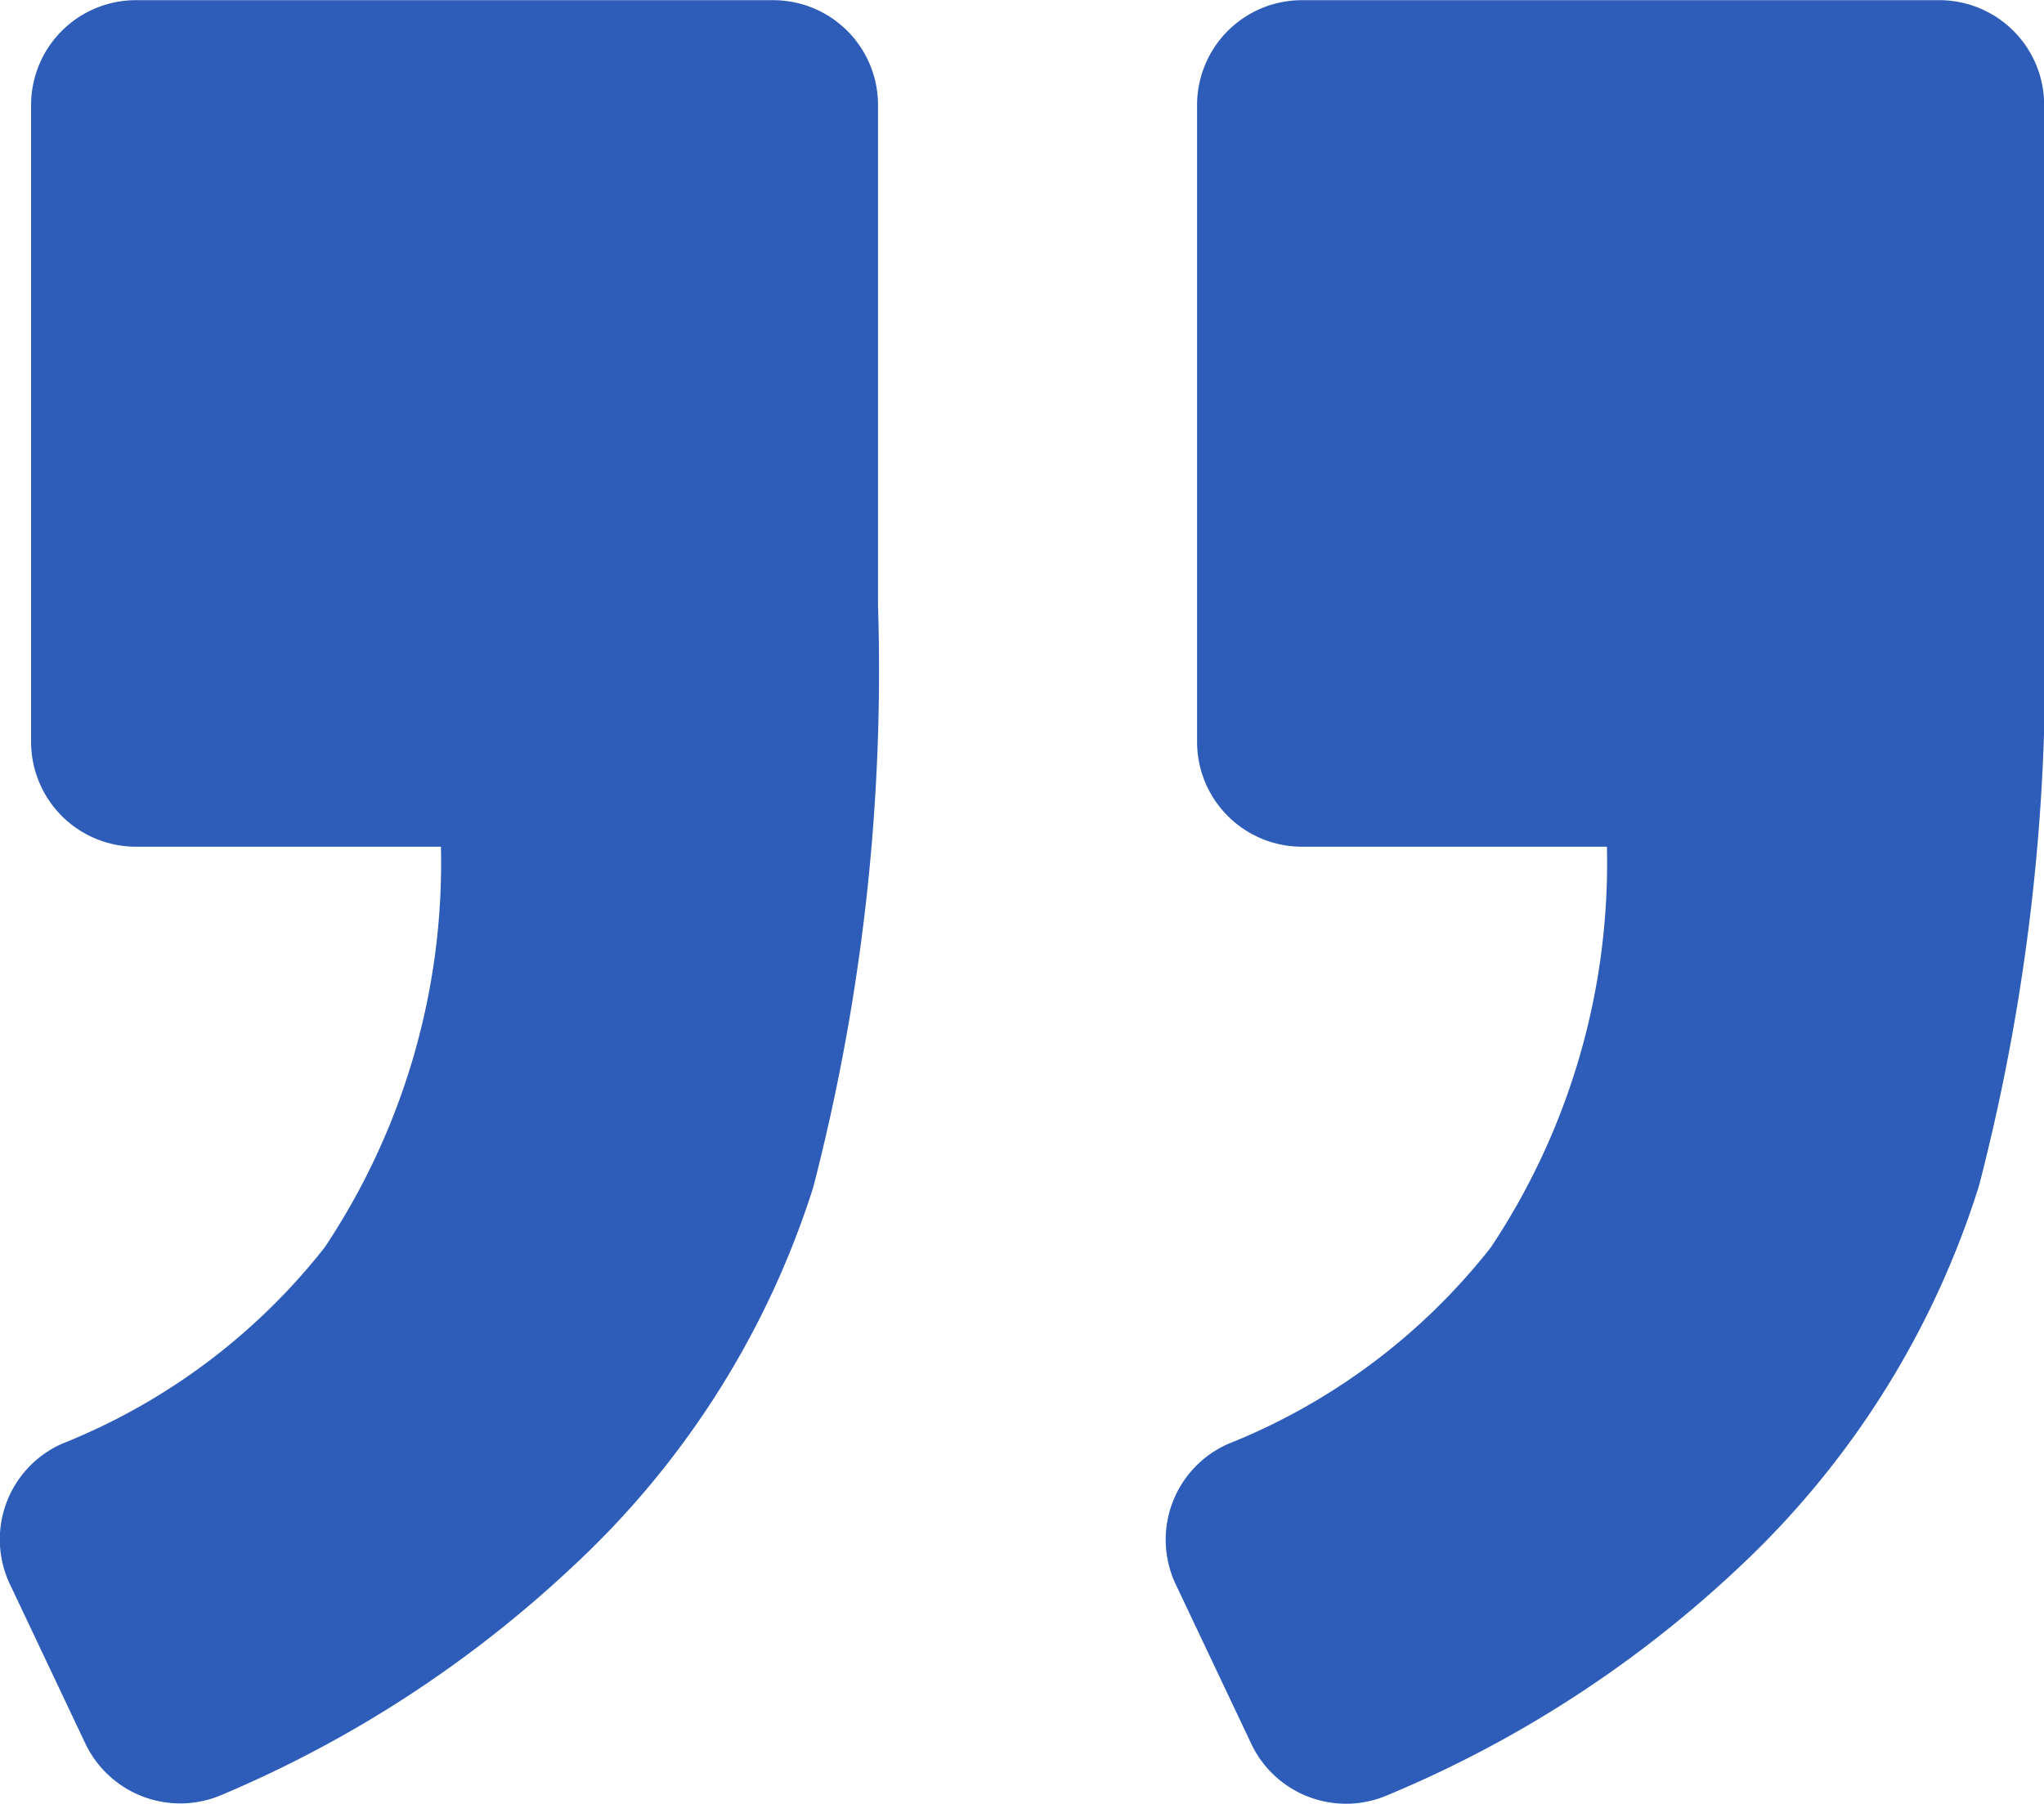
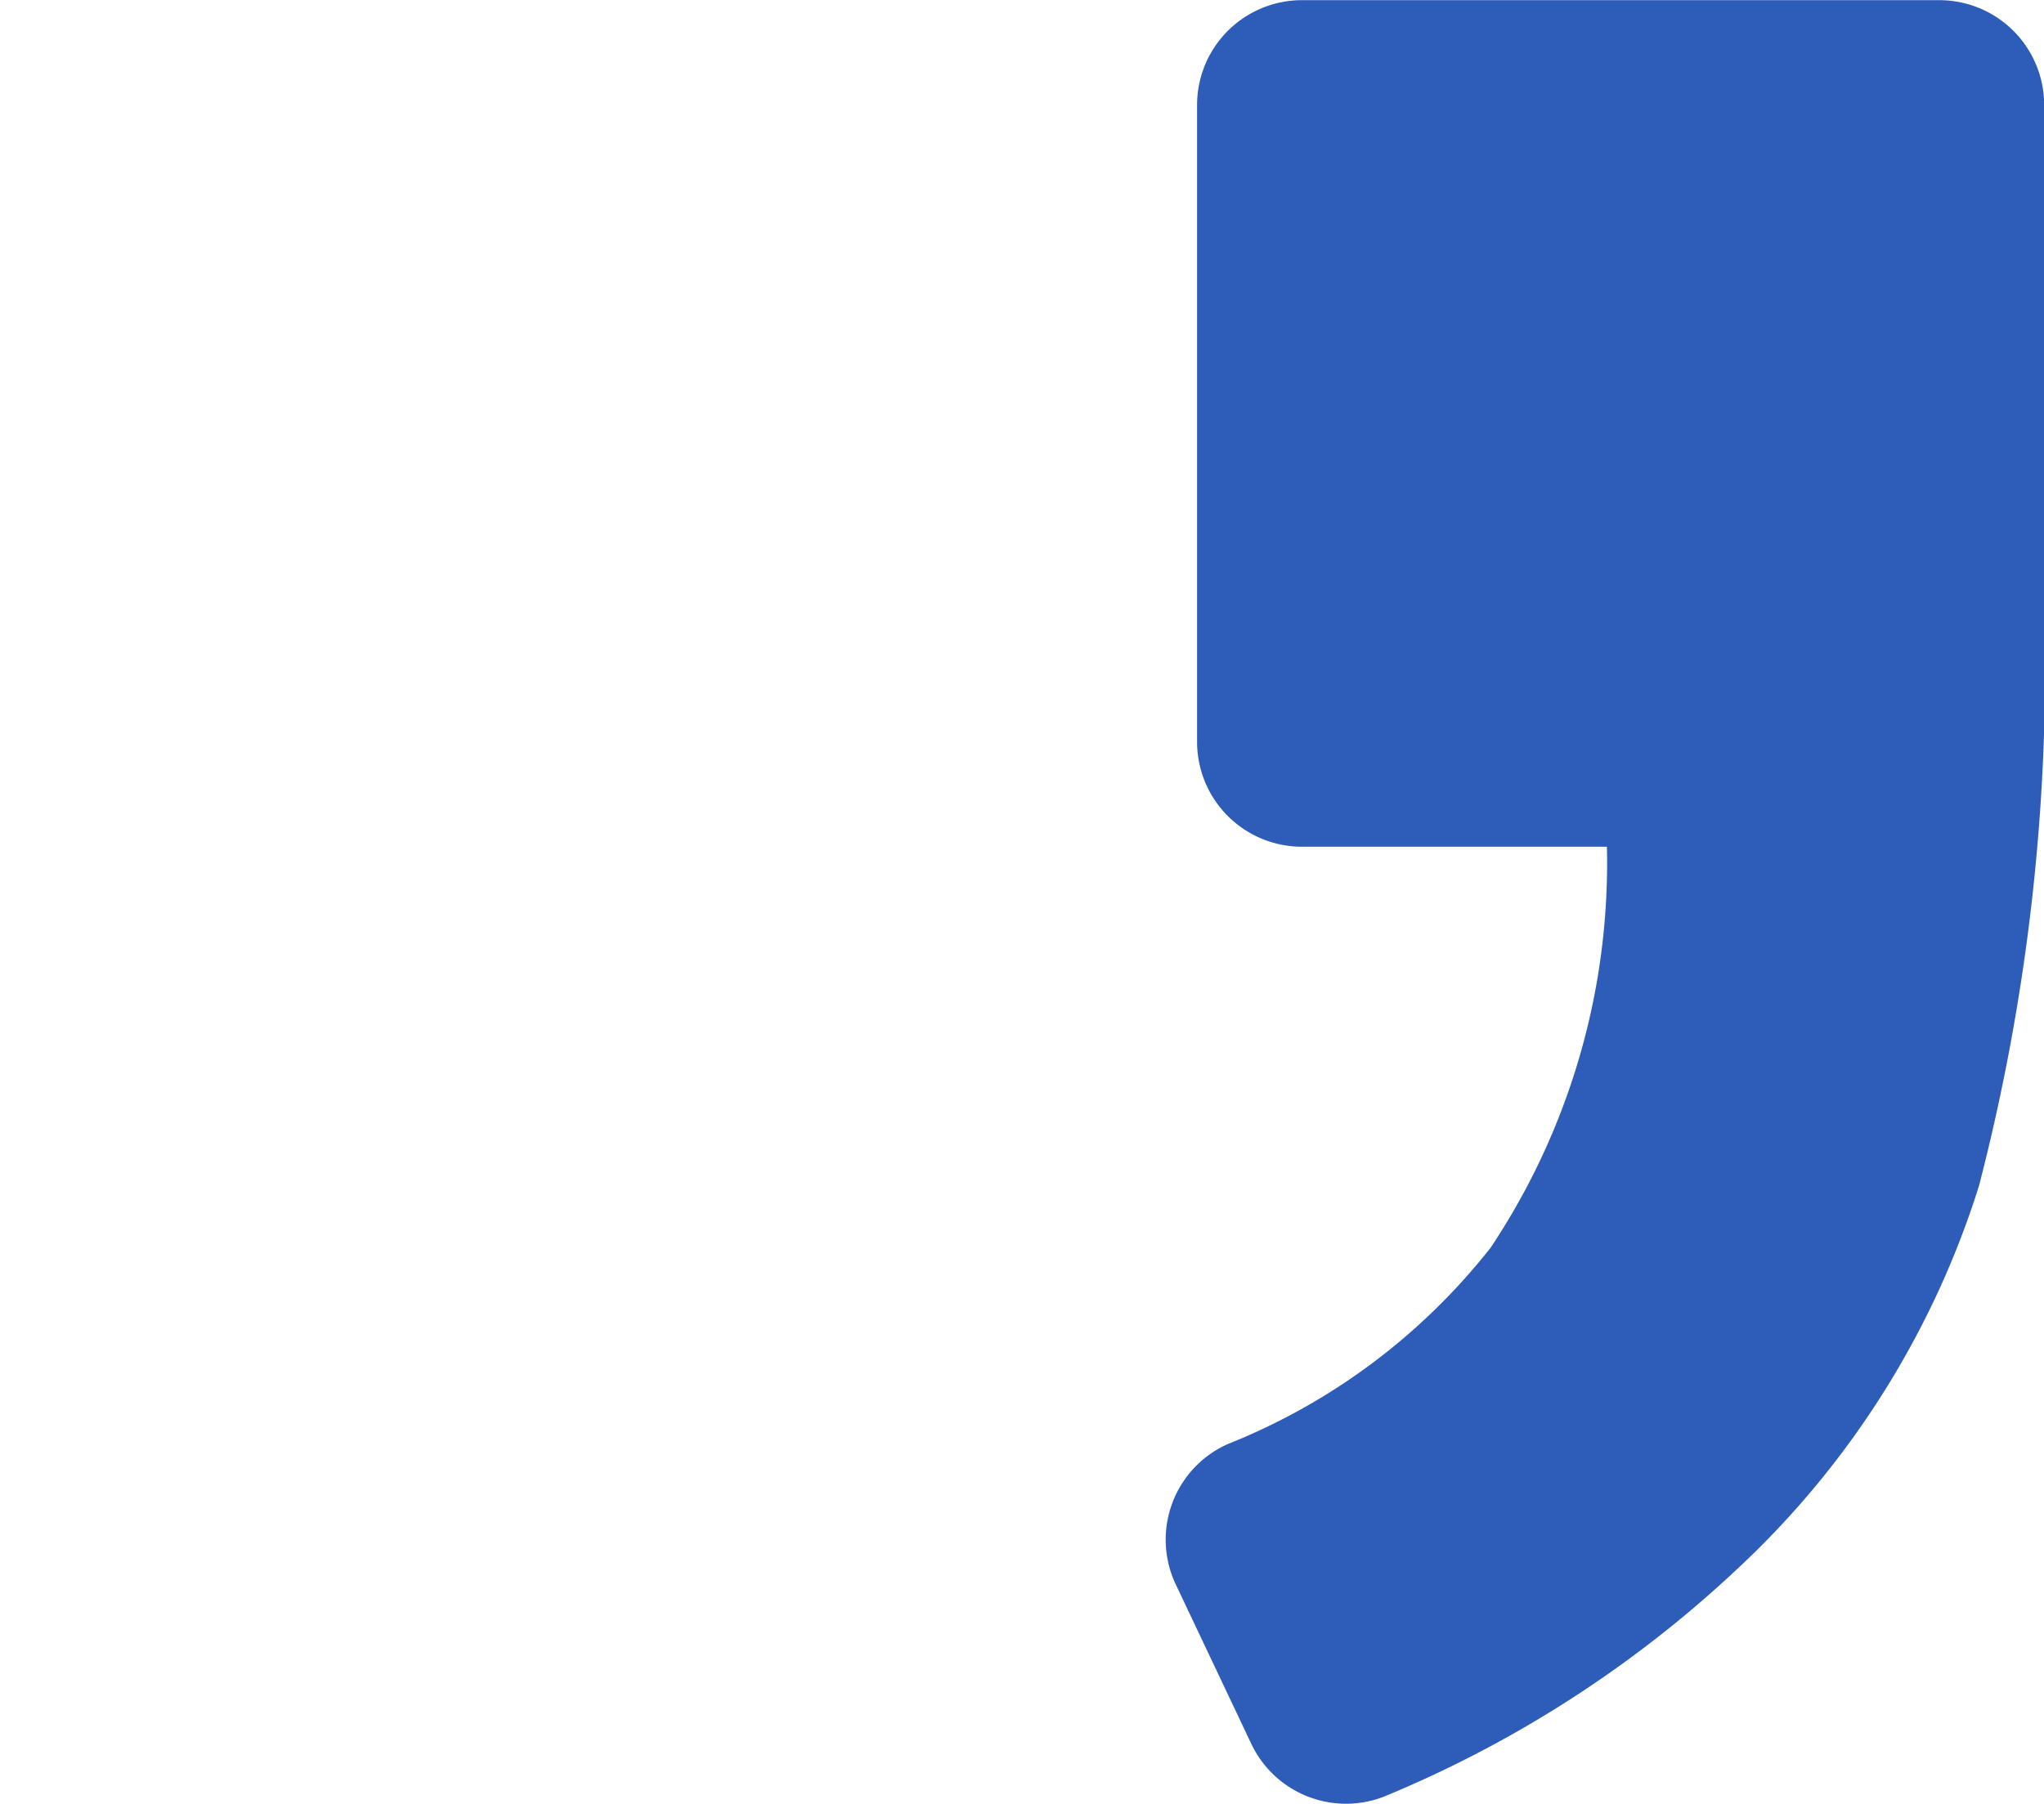
<svg xmlns="http://www.w3.org/2000/svg" id="_5dc575181d55e471297ae513_right-quote-sign" data-name="5dc575181d55e471297ae513_right-quote-sign" width="36.542" height="32.255" viewBox="0 0 36.542 32.255">
  <path id="Path_357" data-name="Path 357" d="M570.023,57.2H558.63a1.875,1.875,0,0,0-1.874,1.874V70.464a1.875,1.875,0,0,0,1.874,1.874h5.453a12.4,12.4,0,0,1-2.076,7.166,11.29,11.29,0,0,1-4.7,3.515,1.871,1.871,0,0,0-.93,2.515l1.349,2.848a1.874,1.874,0,0,0,2.44.914,20.833,20.833,0,0,0,6.285-4.078,15.821,15.821,0,0,0,4.284-6.817A36.933,36.933,0,0,0,571.9,68.028V59.071A1.875,1.875,0,0,0,570.023,57.2Z" transform="translate(-535.355 -57.197)" fill="#2d5cb9" />
-   <path id="Path_358" data-name="Path 358" d="M3.973,89.289a21.185,21.185,0,0,0,6.255-4.07,15.737,15.737,0,0,0,4.31-6.791,36.886,36.886,0,0,0,1.158-10.4V59.071A1.875,1.875,0,0,0,13.822,57.2H2.429A1.875,1.875,0,0,0,.555,59.071V70.464a1.875,1.875,0,0,0,1.874,1.874H7.882A12.4,12.4,0,0,1,5.806,79.5a11.289,11.289,0,0,1-4.7,3.515A1.871,1.871,0,0,0,.18,85.534l1.345,2.841A1.879,1.879,0,0,0,3.973,89.289Z" transform="translate(0.001 -57.197)" fill="#2d5cb9" />
</svg>